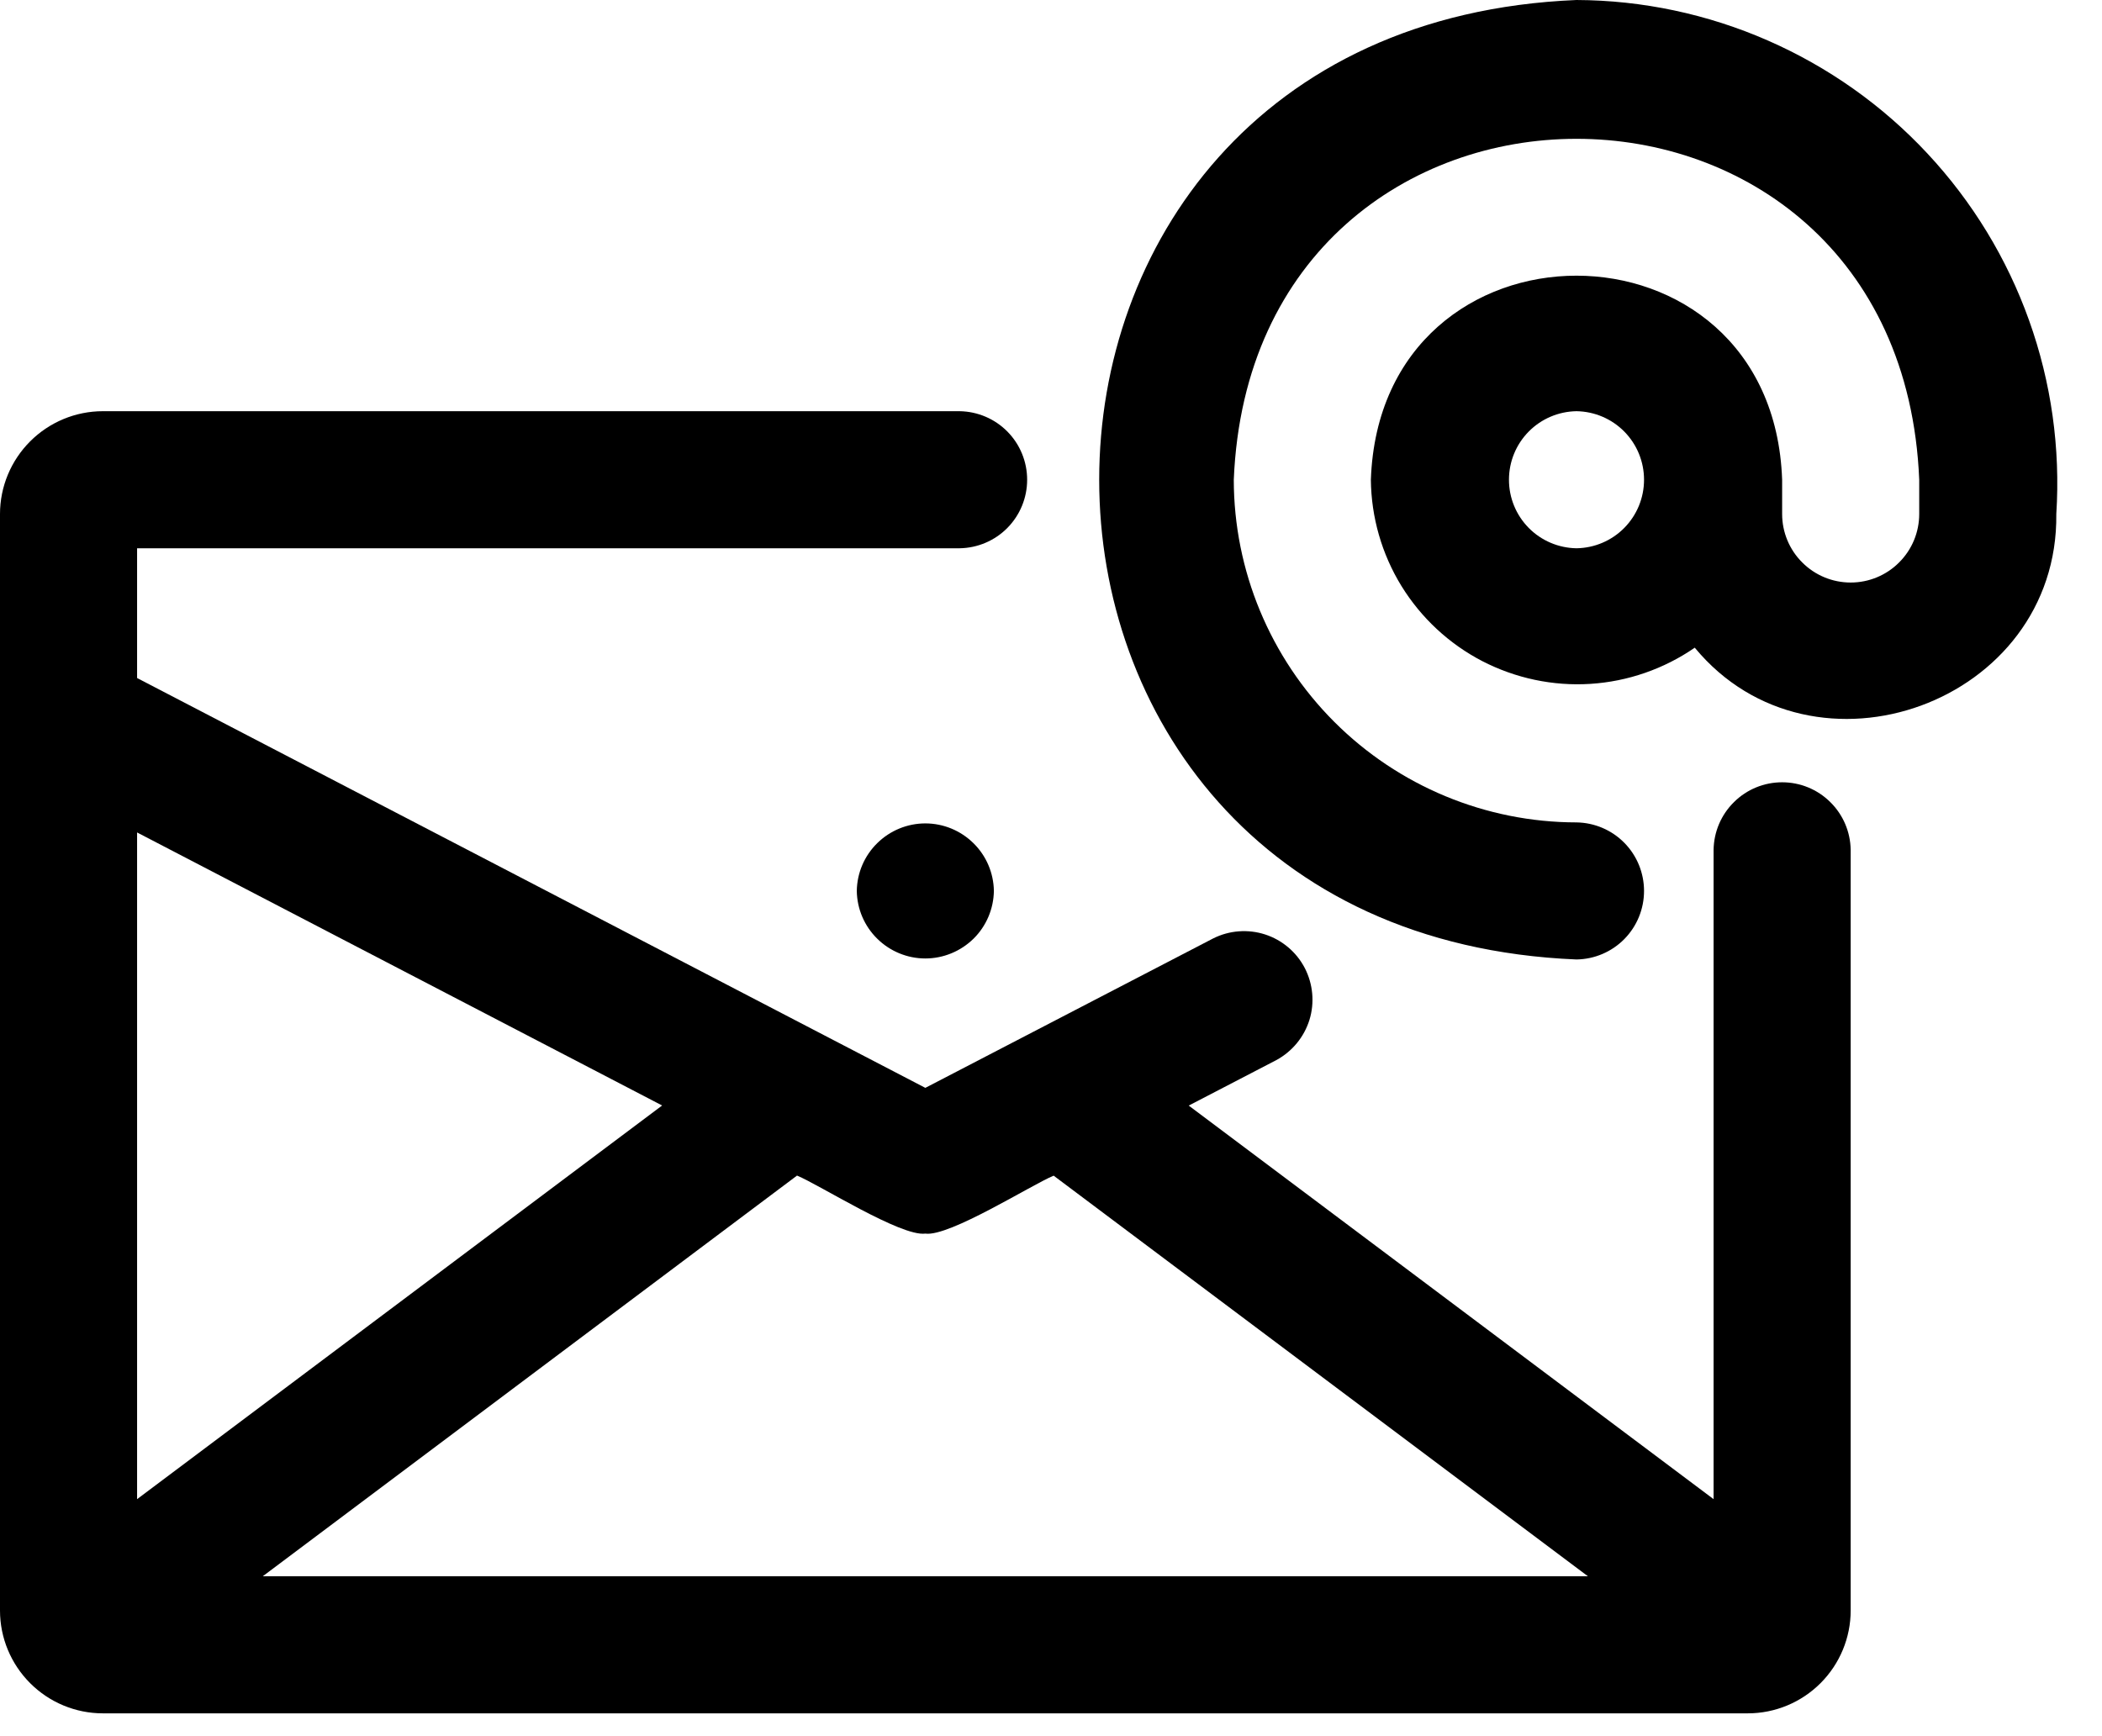
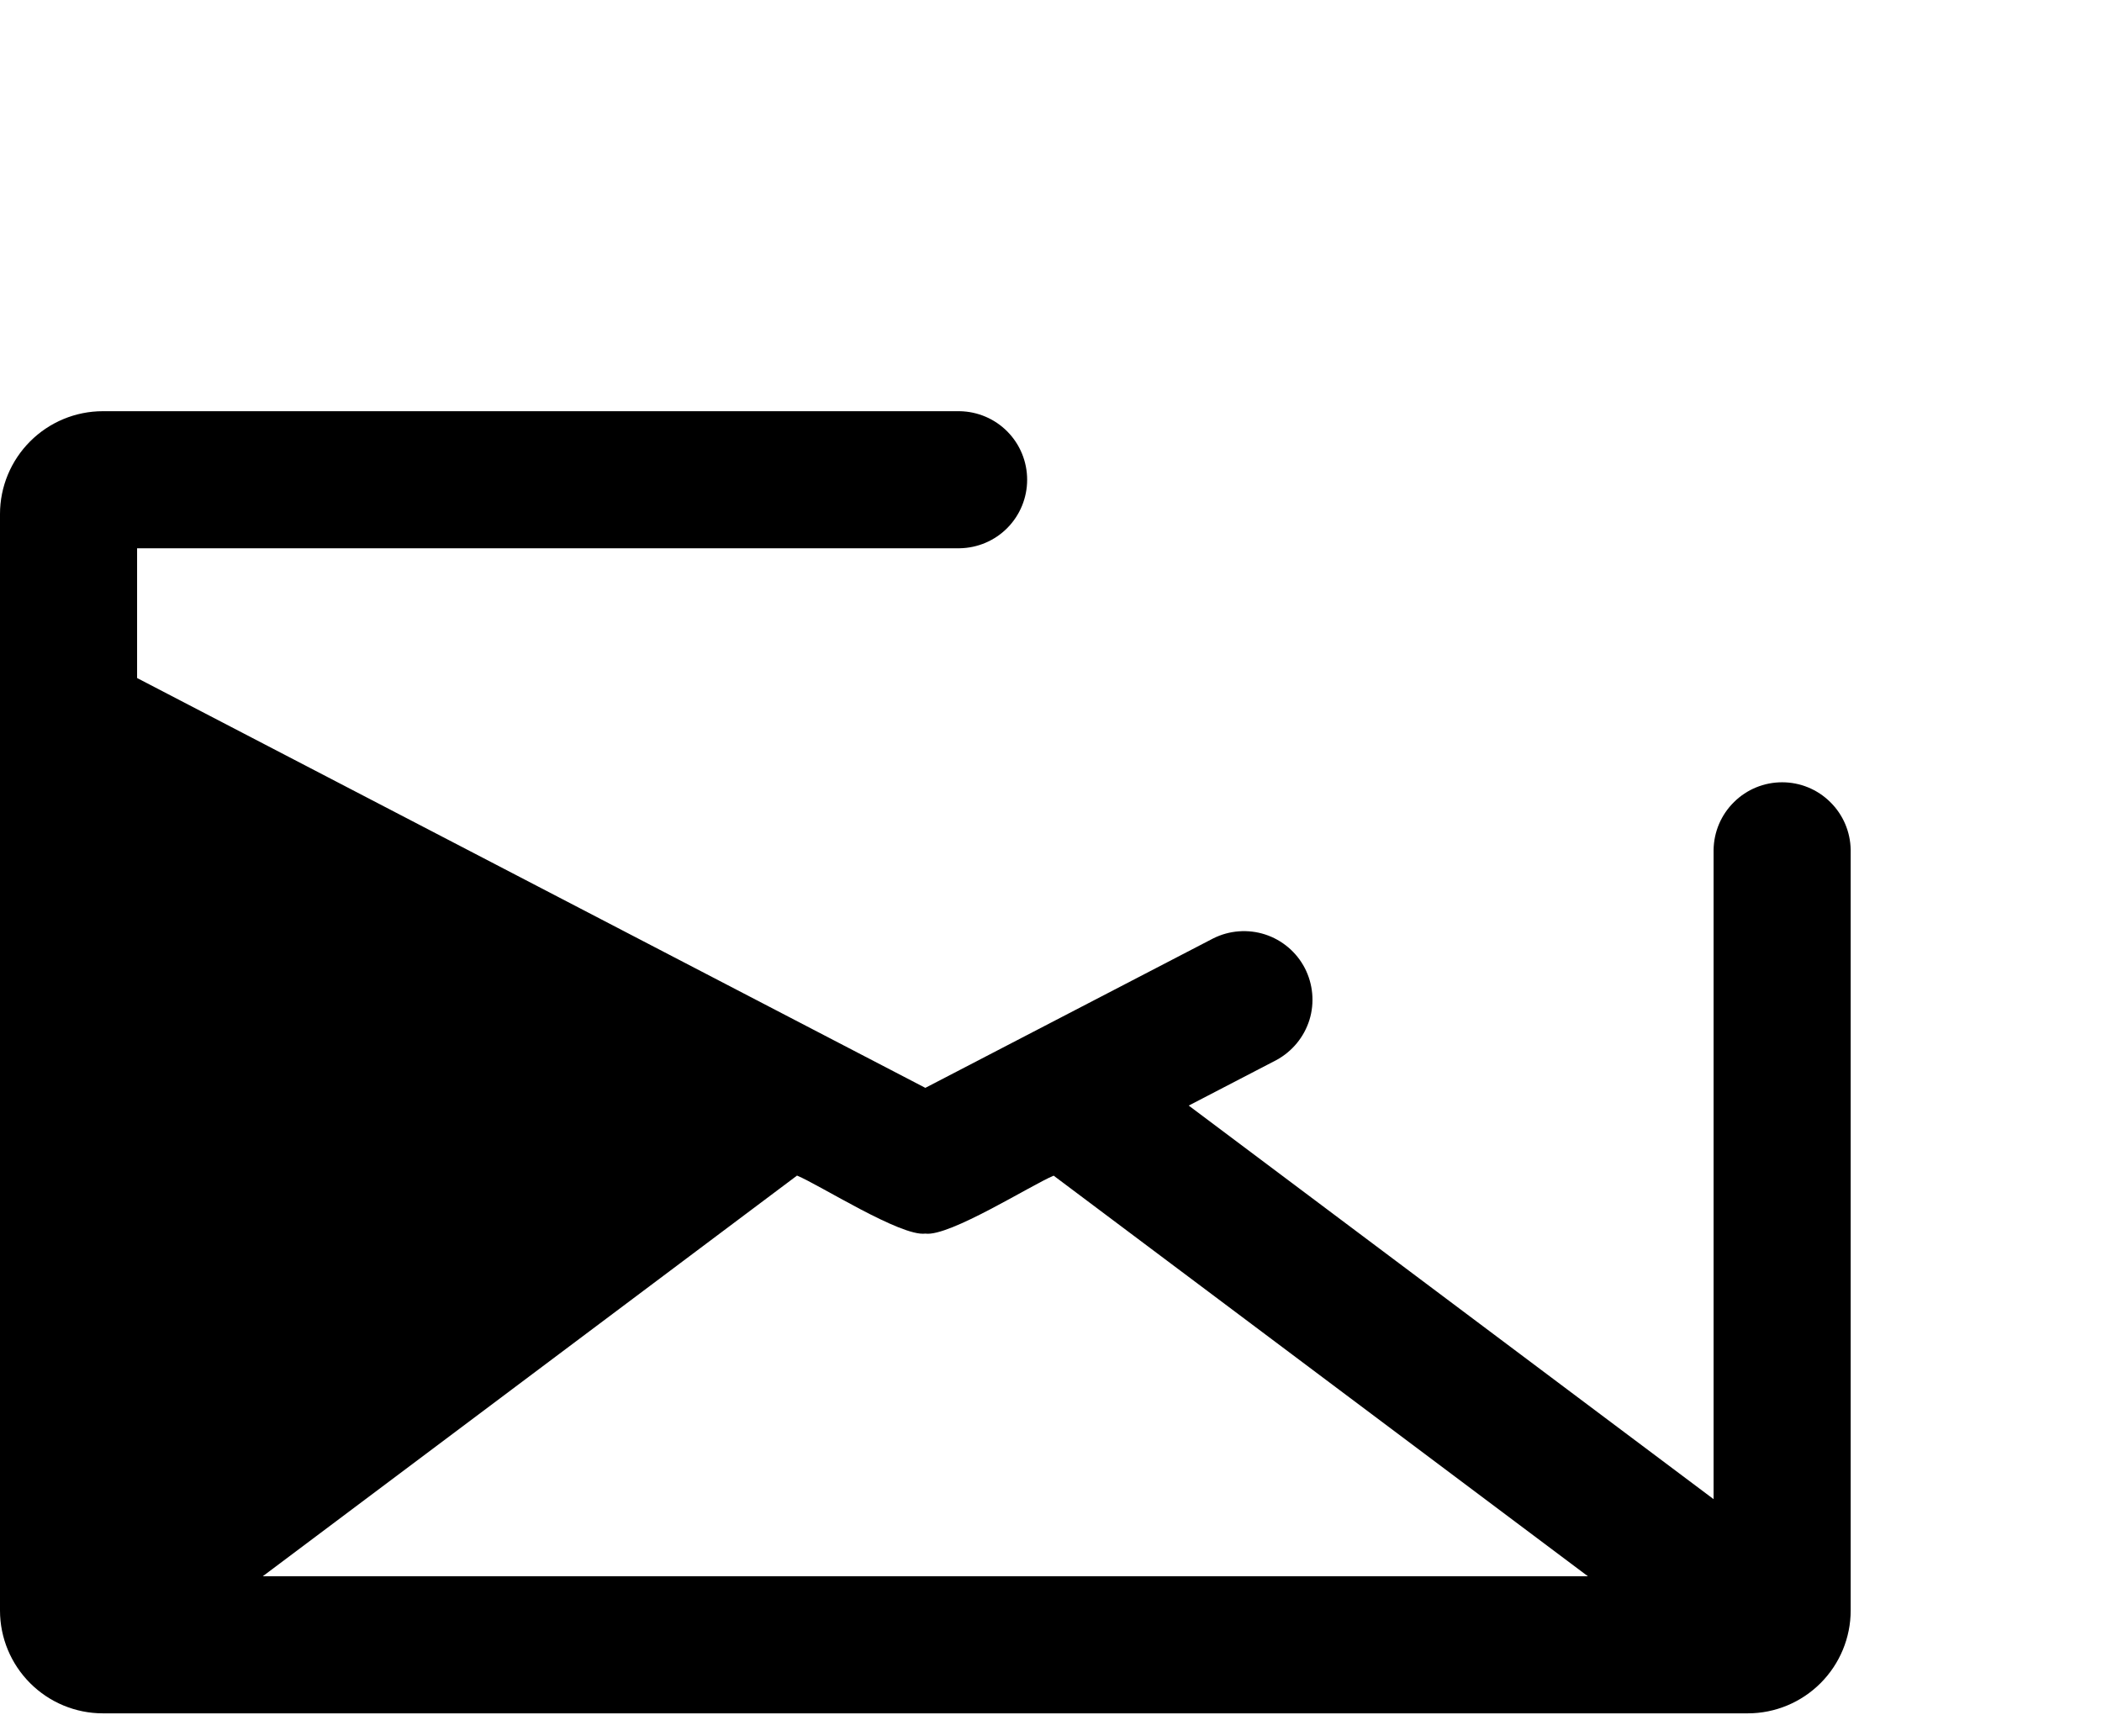
<svg xmlns="http://www.w3.org/2000/svg" width="23" height="19" viewBox="0 0 23 19" fill="none">
-   <path d="M1.125 18.75H19.125C19.423 18.75 19.709 18.631 19.92 18.42C20.131 18.209 20.25 17.923 20.25 17.625V9.3C20.247 9.103 20.167 8.915 20.026 8.777C19.886 8.638 19.697 8.561 19.5 8.561C19.303 8.561 19.114 8.638 18.974 8.777C18.833 8.915 18.753 9.103 18.75 9.3V16.406L13.007 12.099L13.966 11.601C14.139 11.507 14.269 11.35 14.328 11.161C14.386 10.973 14.367 10.769 14.277 10.594C14.186 10.419 14.03 10.287 13.842 10.226C13.655 10.166 13.451 10.181 13.274 10.27L10.125 11.905L1.5 7.42V6H10.5C10.697 5.997 10.885 5.917 11.023 5.777C11.162 5.636 11.239 5.447 11.239 5.25C11.239 5.053 11.162 4.864 11.023 4.723C10.885 4.583 10.697 4.503 10.5 4.5H1.125C0.827 4.5 0.541 4.619 0.33 4.83C0.119 5.041 0 5.327 0 5.625V17.625C0 17.923 0.119 18.209 0.33 18.42C0.541 18.631 0.827 18.75 1.125 18.75ZM10.125 13.5C10.387 13.537 11.29 12.964 11.529 12.866L17.375 17.25H2.875L8.721 12.865C8.965 12.965 9.857 13.535 10.125 13.5ZM7.245 12.098L1.5 16.406V9.11L7.245 12.098Z" fill="black" />
-   <path d="M17.25 0C10.286 0.288 10.287 10.213 17.25 10.5C17.447 10.497 17.635 10.417 17.773 10.277C17.912 10.136 17.989 9.947 17.989 9.75C17.989 9.553 17.912 9.364 17.773 9.223C17.635 9.083 17.447 9.003 17.25 9C16.256 8.999 15.303 8.603 14.6 7.9C13.897 7.197 13.501 6.244 13.5 5.25C13.706 0.275 20.795 0.276 21 5.25V5.625C21 5.824 20.921 6.015 20.78 6.155C20.64 6.296 20.449 6.375 20.25 6.375C20.051 6.375 19.86 6.296 19.72 6.155C19.579 6.015 19.5 5.824 19.5 5.625V5.25C19.395 2.273 15.105 2.272 15 5.25C15.004 5.66 15.119 6.062 15.334 6.412C15.549 6.761 15.855 7.046 16.219 7.235C16.584 7.423 16.992 7.51 17.402 7.484C17.811 7.458 18.206 7.321 18.544 7.088C19.845 8.661 22.525 7.693 22.5 5.625C22.546 4.906 22.445 4.185 22.202 3.506C21.96 2.828 21.581 2.206 21.089 1.679C20.598 1.152 20.003 0.732 19.343 0.443C18.683 0.154 17.971 0.003 17.25 0ZM17.25 6C17.053 5.997 16.865 5.917 16.727 5.777C16.588 5.636 16.511 5.447 16.511 5.25C16.511 5.053 16.588 4.864 16.727 4.723C16.865 4.583 17.053 4.503 17.25 4.5C17.447 4.503 17.635 4.583 17.773 4.723C17.912 4.864 17.989 5.053 17.989 5.25C17.989 5.447 17.912 5.636 17.773 5.777C17.635 5.917 17.447 5.997 17.25 6ZM9.375 9.75C9.378 9.947 9.458 10.135 9.599 10.273C9.739 10.411 9.928 10.489 10.125 10.489C10.322 10.489 10.511 10.411 10.652 10.273C10.792 10.135 10.872 9.947 10.875 9.75C10.872 9.553 10.792 9.365 10.651 9.227C10.511 9.089 10.322 9.011 10.125 9.011C9.928 9.011 9.739 9.089 9.599 9.227C9.458 9.365 9.378 9.553 9.375 9.75Z" fill="black" />
+   <path d="M1.125 18.75H19.125C19.423 18.75 19.709 18.631 19.92 18.42C20.131 18.209 20.25 17.923 20.25 17.625V9.3C20.247 9.103 20.167 8.915 20.026 8.777C19.886 8.638 19.697 8.561 19.5 8.561C19.303 8.561 19.114 8.638 18.974 8.777C18.833 8.915 18.753 9.103 18.75 9.3V16.406L13.007 12.099L13.966 11.601C14.139 11.507 14.269 11.35 14.328 11.161C14.386 10.973 14.367 10.769 14.277 10.594C14.186 10.419 14.03 10.287 13.842 10.226C13.655 10.166 13.451 10.181 13.274 10.27L10.125 11.905L1.5 7.42V6H10.5C10.697 5.997 10.885 5.917 11.023 5.777C11.162 5.636 11.239 5.447 11.239 5.25C11.239 5.053 11.162 4.864 11.023 4.723C10.885 4.583 10.697 4.503 10.5 4.5H1.125C0.827 4.5 0.541 4.619 0.33 4.83C0.119 5.041 0 5.327 0 5.625V17.625C0 17.923 0.119 18.209 0.33 18.42C0.541 18.631 0.827 18.75 1.125 18.75ZM10.125 13.5C10.387 13.537 11.29 12.964 11.529 12.866L17.375 17.25H2.875L8.721 12.865C8.965 12.965 9.857 13.535 10.125 13.5ZM7.245 12.098L1.5 16.406L7.245 12.098Z" fill="black" />
</svg>